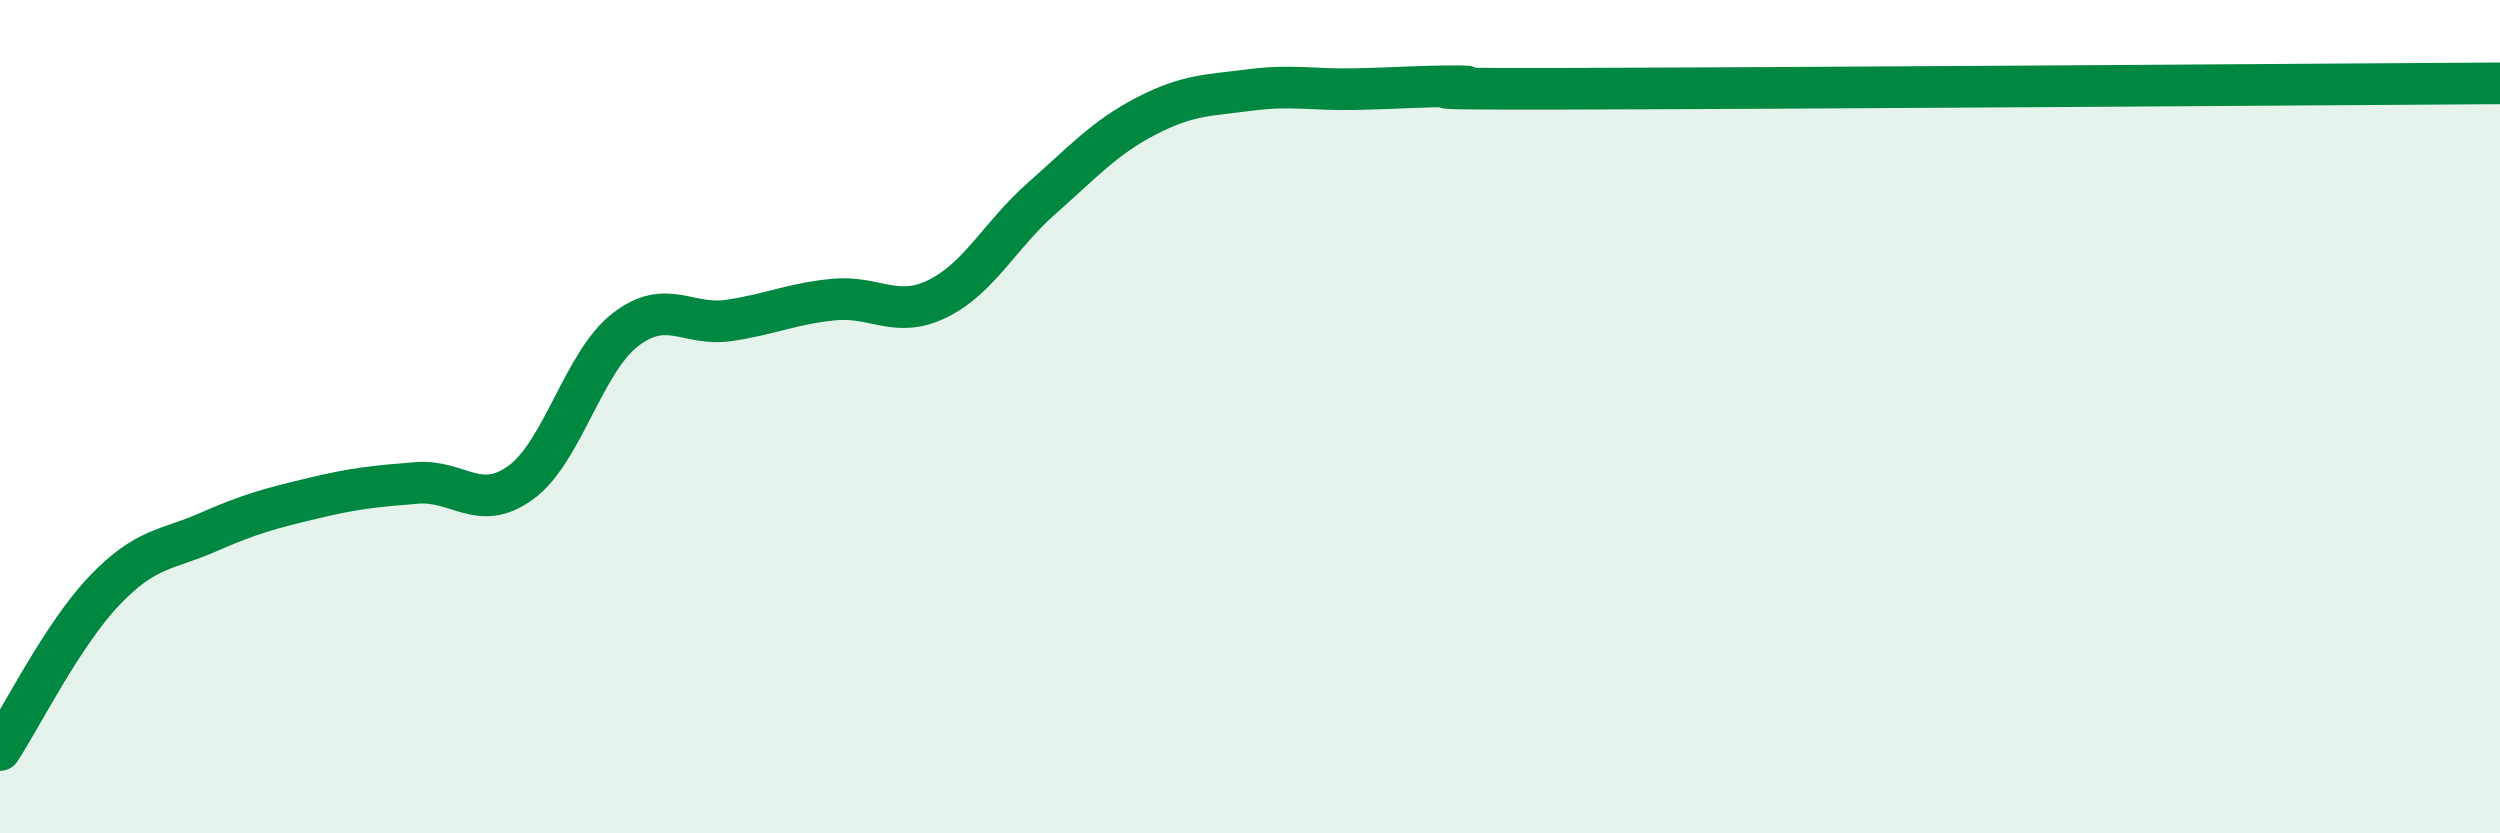
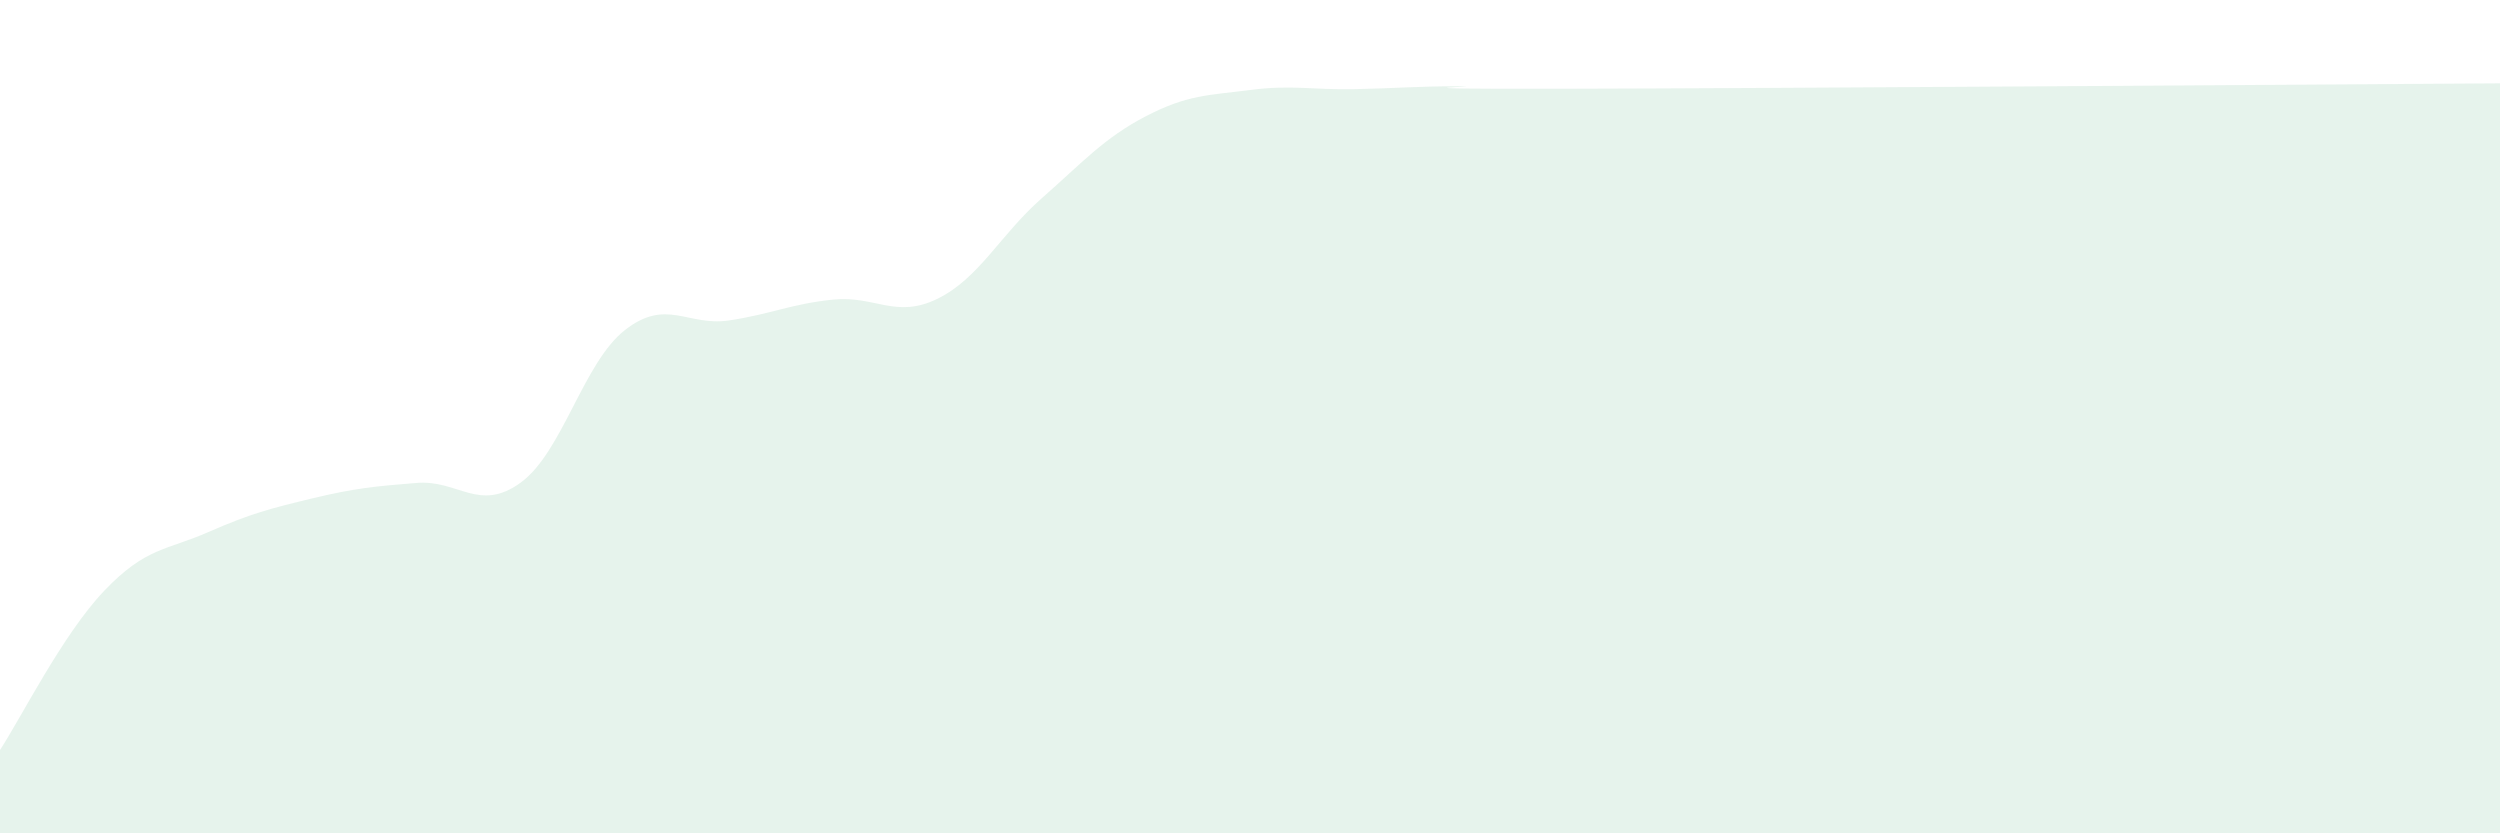
<svg xmlns="http://www.w3.org/2000/svg" width="60" height="20" viewBox="0 0 60 20">
  <path d="M 0,18 C 0.5,17.24 1.5,15.23 2.5,14.18 C 3.5,13.13 4,13.21 5,12.77 C 6,12.33 6.5,12.2 7.5,11.96 C 8.5,11.72 9,11.67 10,11.59 C 11,11.51 11.5,12.31 12.5,11.58 C 13.5,10.85 14,8.7 15,7.92 C 16,7.14 16.5,7.84 17.5,7.69 C 18.5,7.54 19,7.29 20,7.19 C 21,7.09 21.5,7.66 22.5,7.17 C 23.5,6.68 24,5.64 25,4.76 C 26,3.88 26.5,3.31 27.5,2.79 C 28.5,2.27 29,2.29 30,2.16 C 31,2.03 31.5,2.16 32.5,2.14 C 33.5,2.12 34,2.07 35,2.07 C 36,2.07 32.5,2.14 37.5,2.13 C 42.5,2.12 55.5,2.03 60,2L60 20L0 20Z" fill="#008740" opacity="0.1" stroke-linecap="round" stroke-linejoin="round" />
-   <path d="M 0,18 C 0.5,17.24 1.5,15.23 2.5,14.18 C 3.5,13.13 4,13.21 5,12.77 C 6,12.33 6.5,12.2 7.5,11.96 C 8.5,11.72 9,11.67 10,11.59 C 11,11.51 11.5,12.31 12.5,11.58 C 13.5,10.85 14,8.7 15,7.92 C 16,7.14 16.5,7.84 17.5,7.69 C 18.5,7.54 19,7.29 20,7.19 C 21,7.09 21.5,7.66 22.5,7.17 C 23.5,6.68 24,5.64 25,4.76 C 26,3.88 26.5,3.31 27.5,2.79 C 28.5,2.27 29,2.29 30,2.16 C 31,2.03 31.5,2.16 32.5,2.14 C 33.5,2.12 34,2.07 35,2.07 C 36,2.07 32.5,2.14 37.5,2.13 C 42.5,2.12 55.5,2.03 60,2" stroke="#008740" stroke-width="1" fill="none" stroke-linecap="round" stroke-linejoin="round" />
</svg>